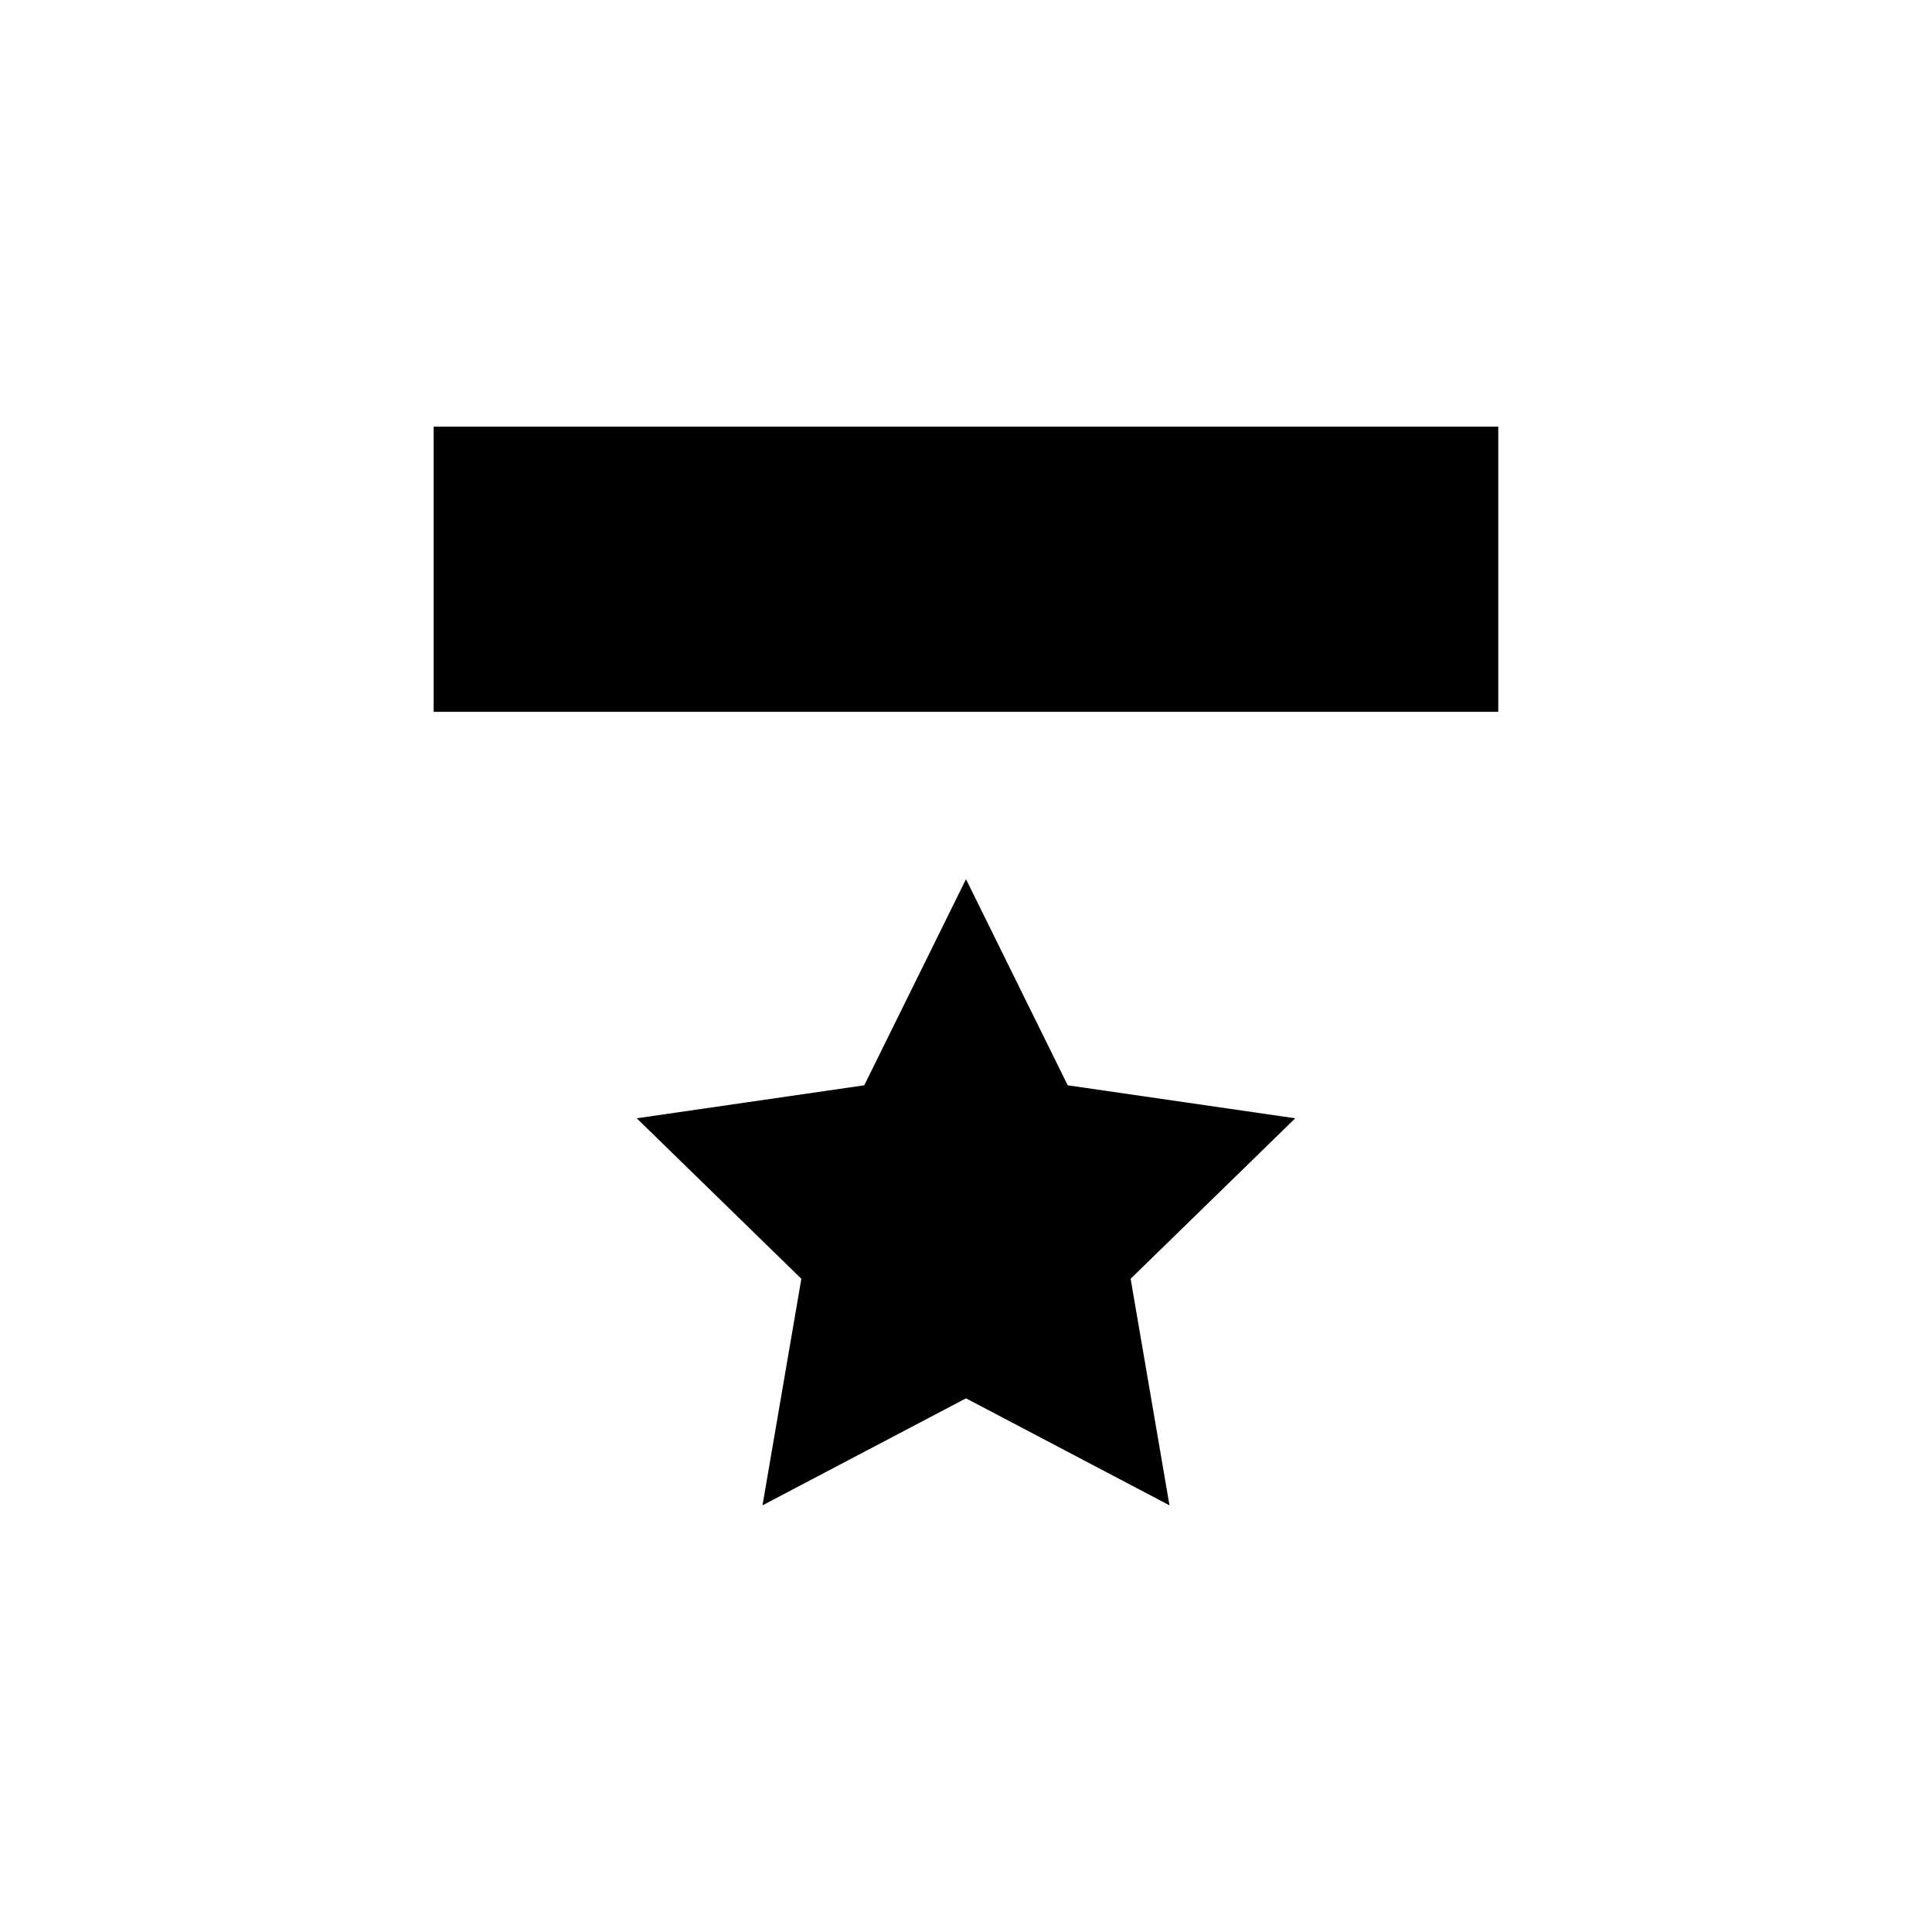
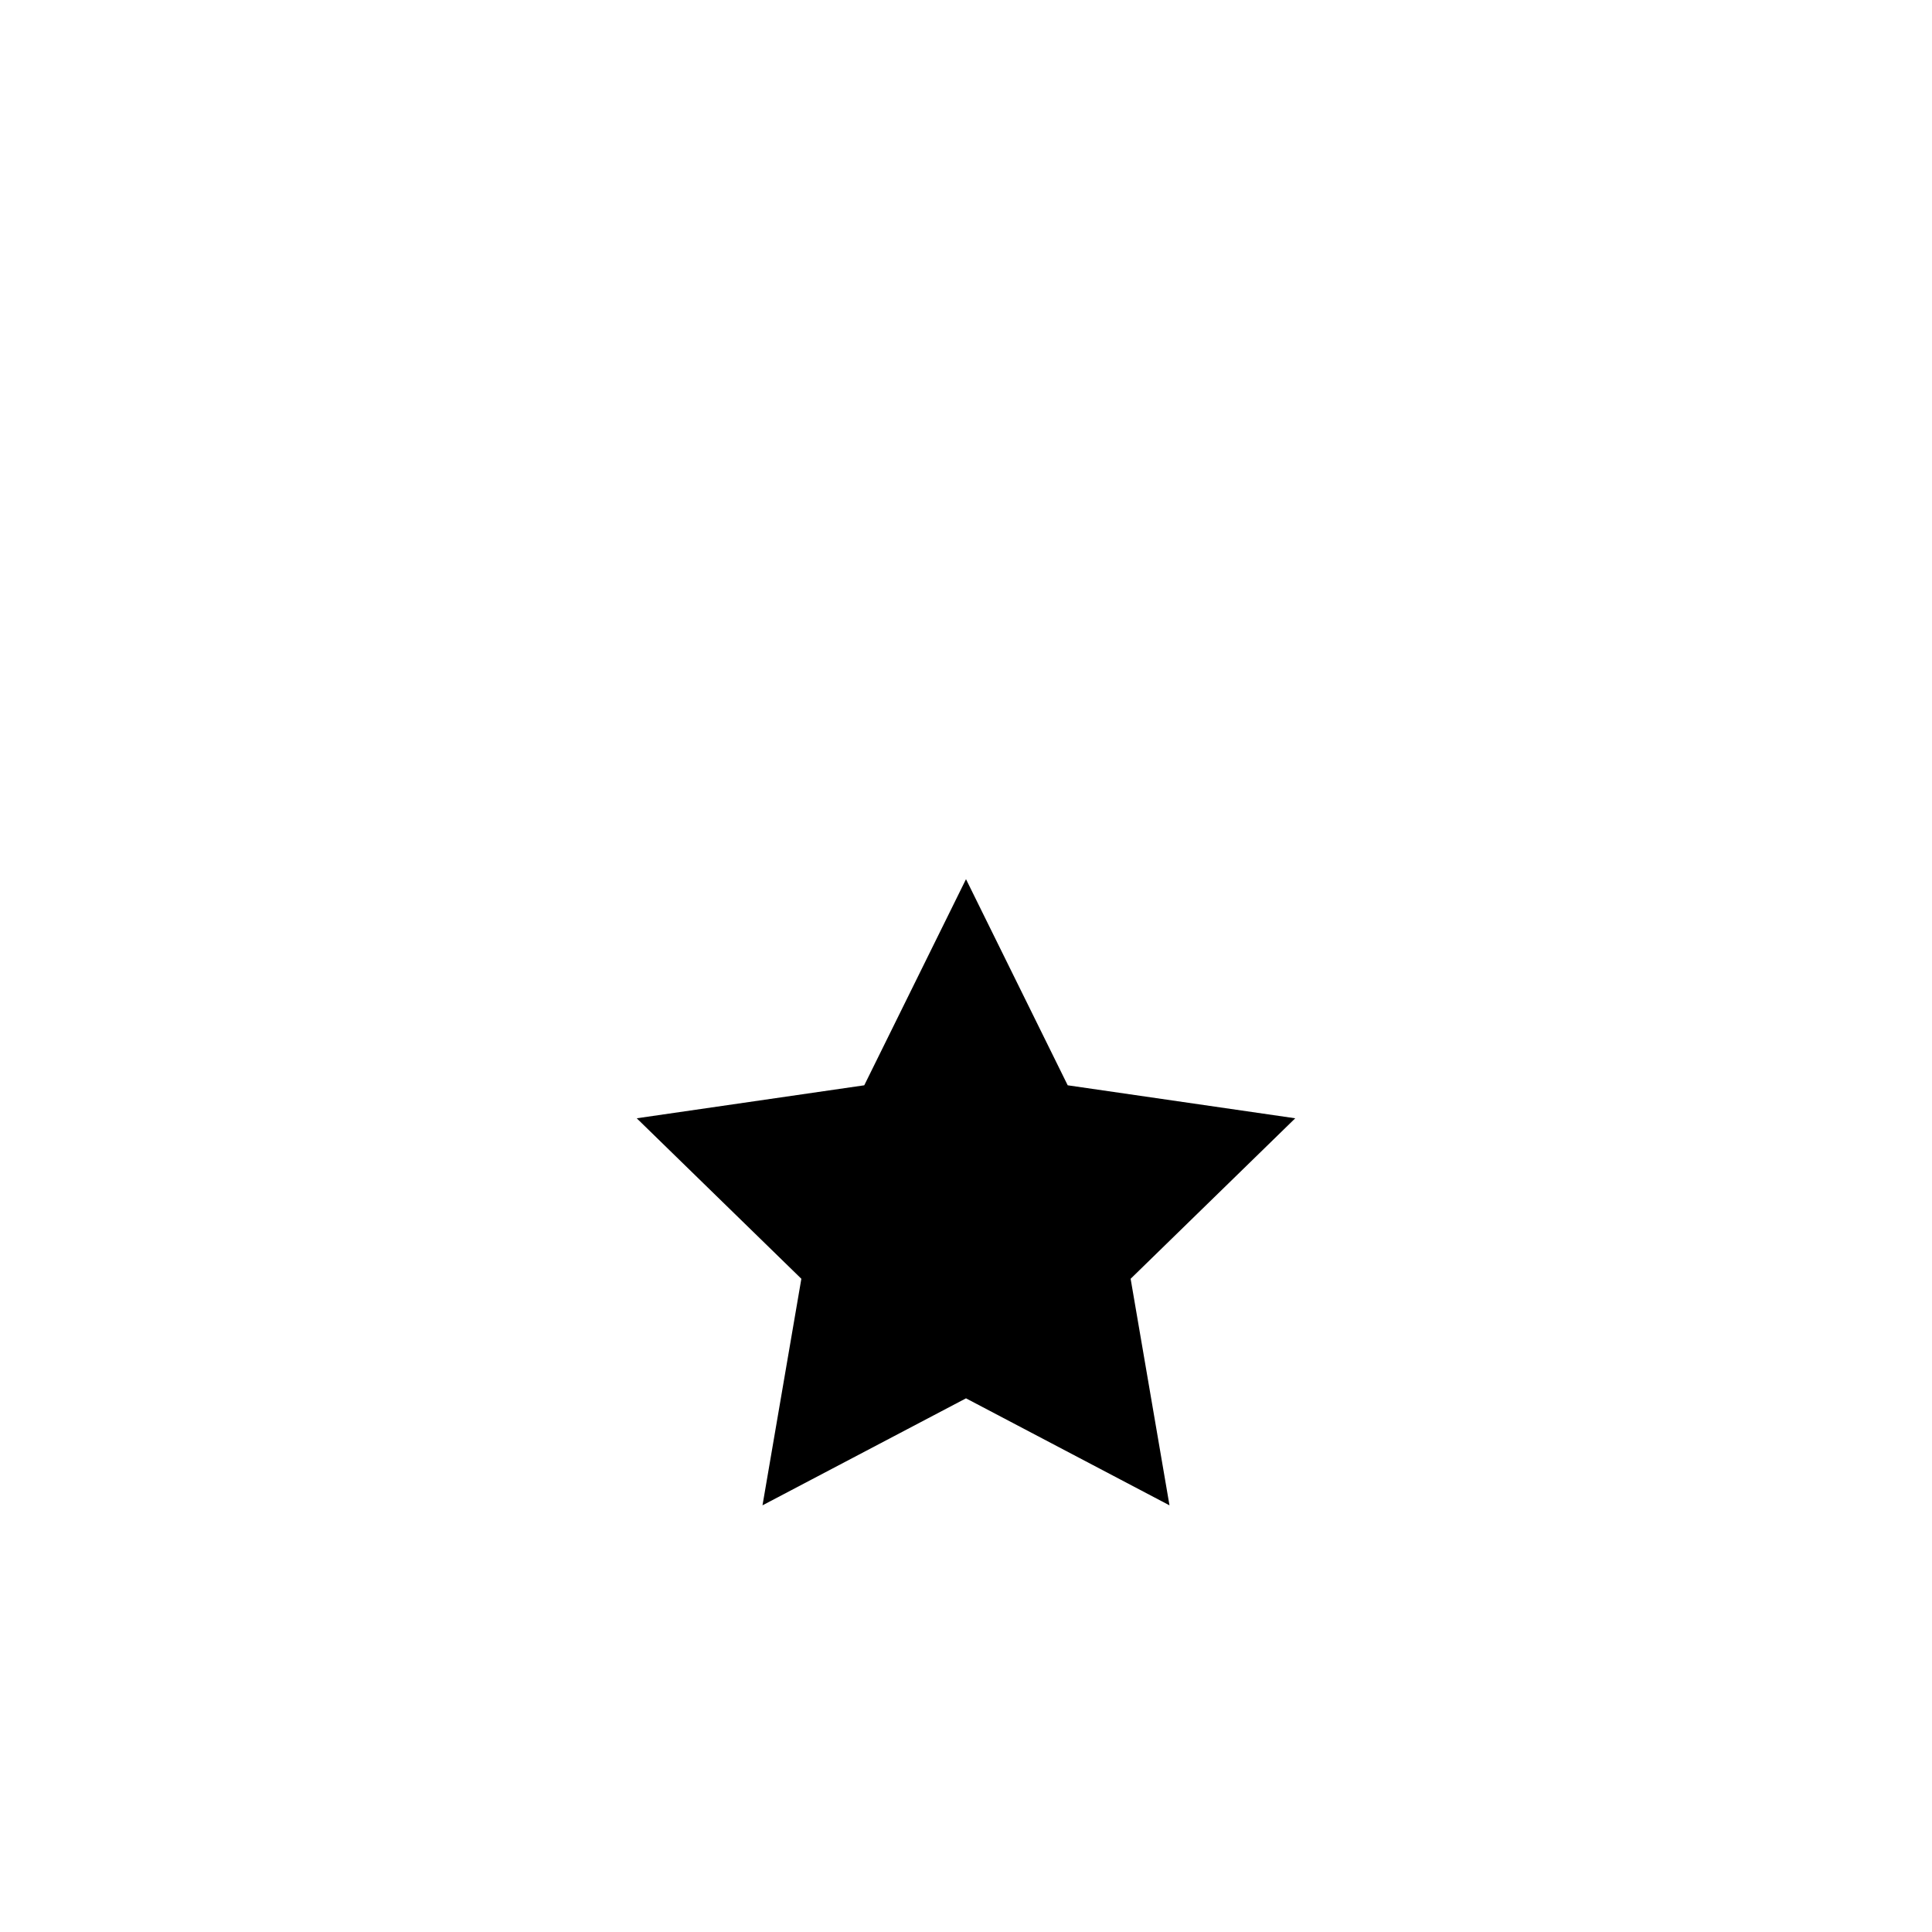
<svg xmlns="http://www.w3.org/2000/svg" fill="#000000" width="800px" height="800px" version="1.1" viewBox="144 144 512 512">
  <g>
-     <path d="m258.93 257.07h282.13v75.57h-282.13z" />
    <path d="m400 376.99 26.953 54.625 60.301 8.742-43.625 42.531 10.297 60.039-53.926-28.355-53.93 28.355 10.297-60.039-43.625-42.531 60.297-8.742z" />
  </g>
</svg>